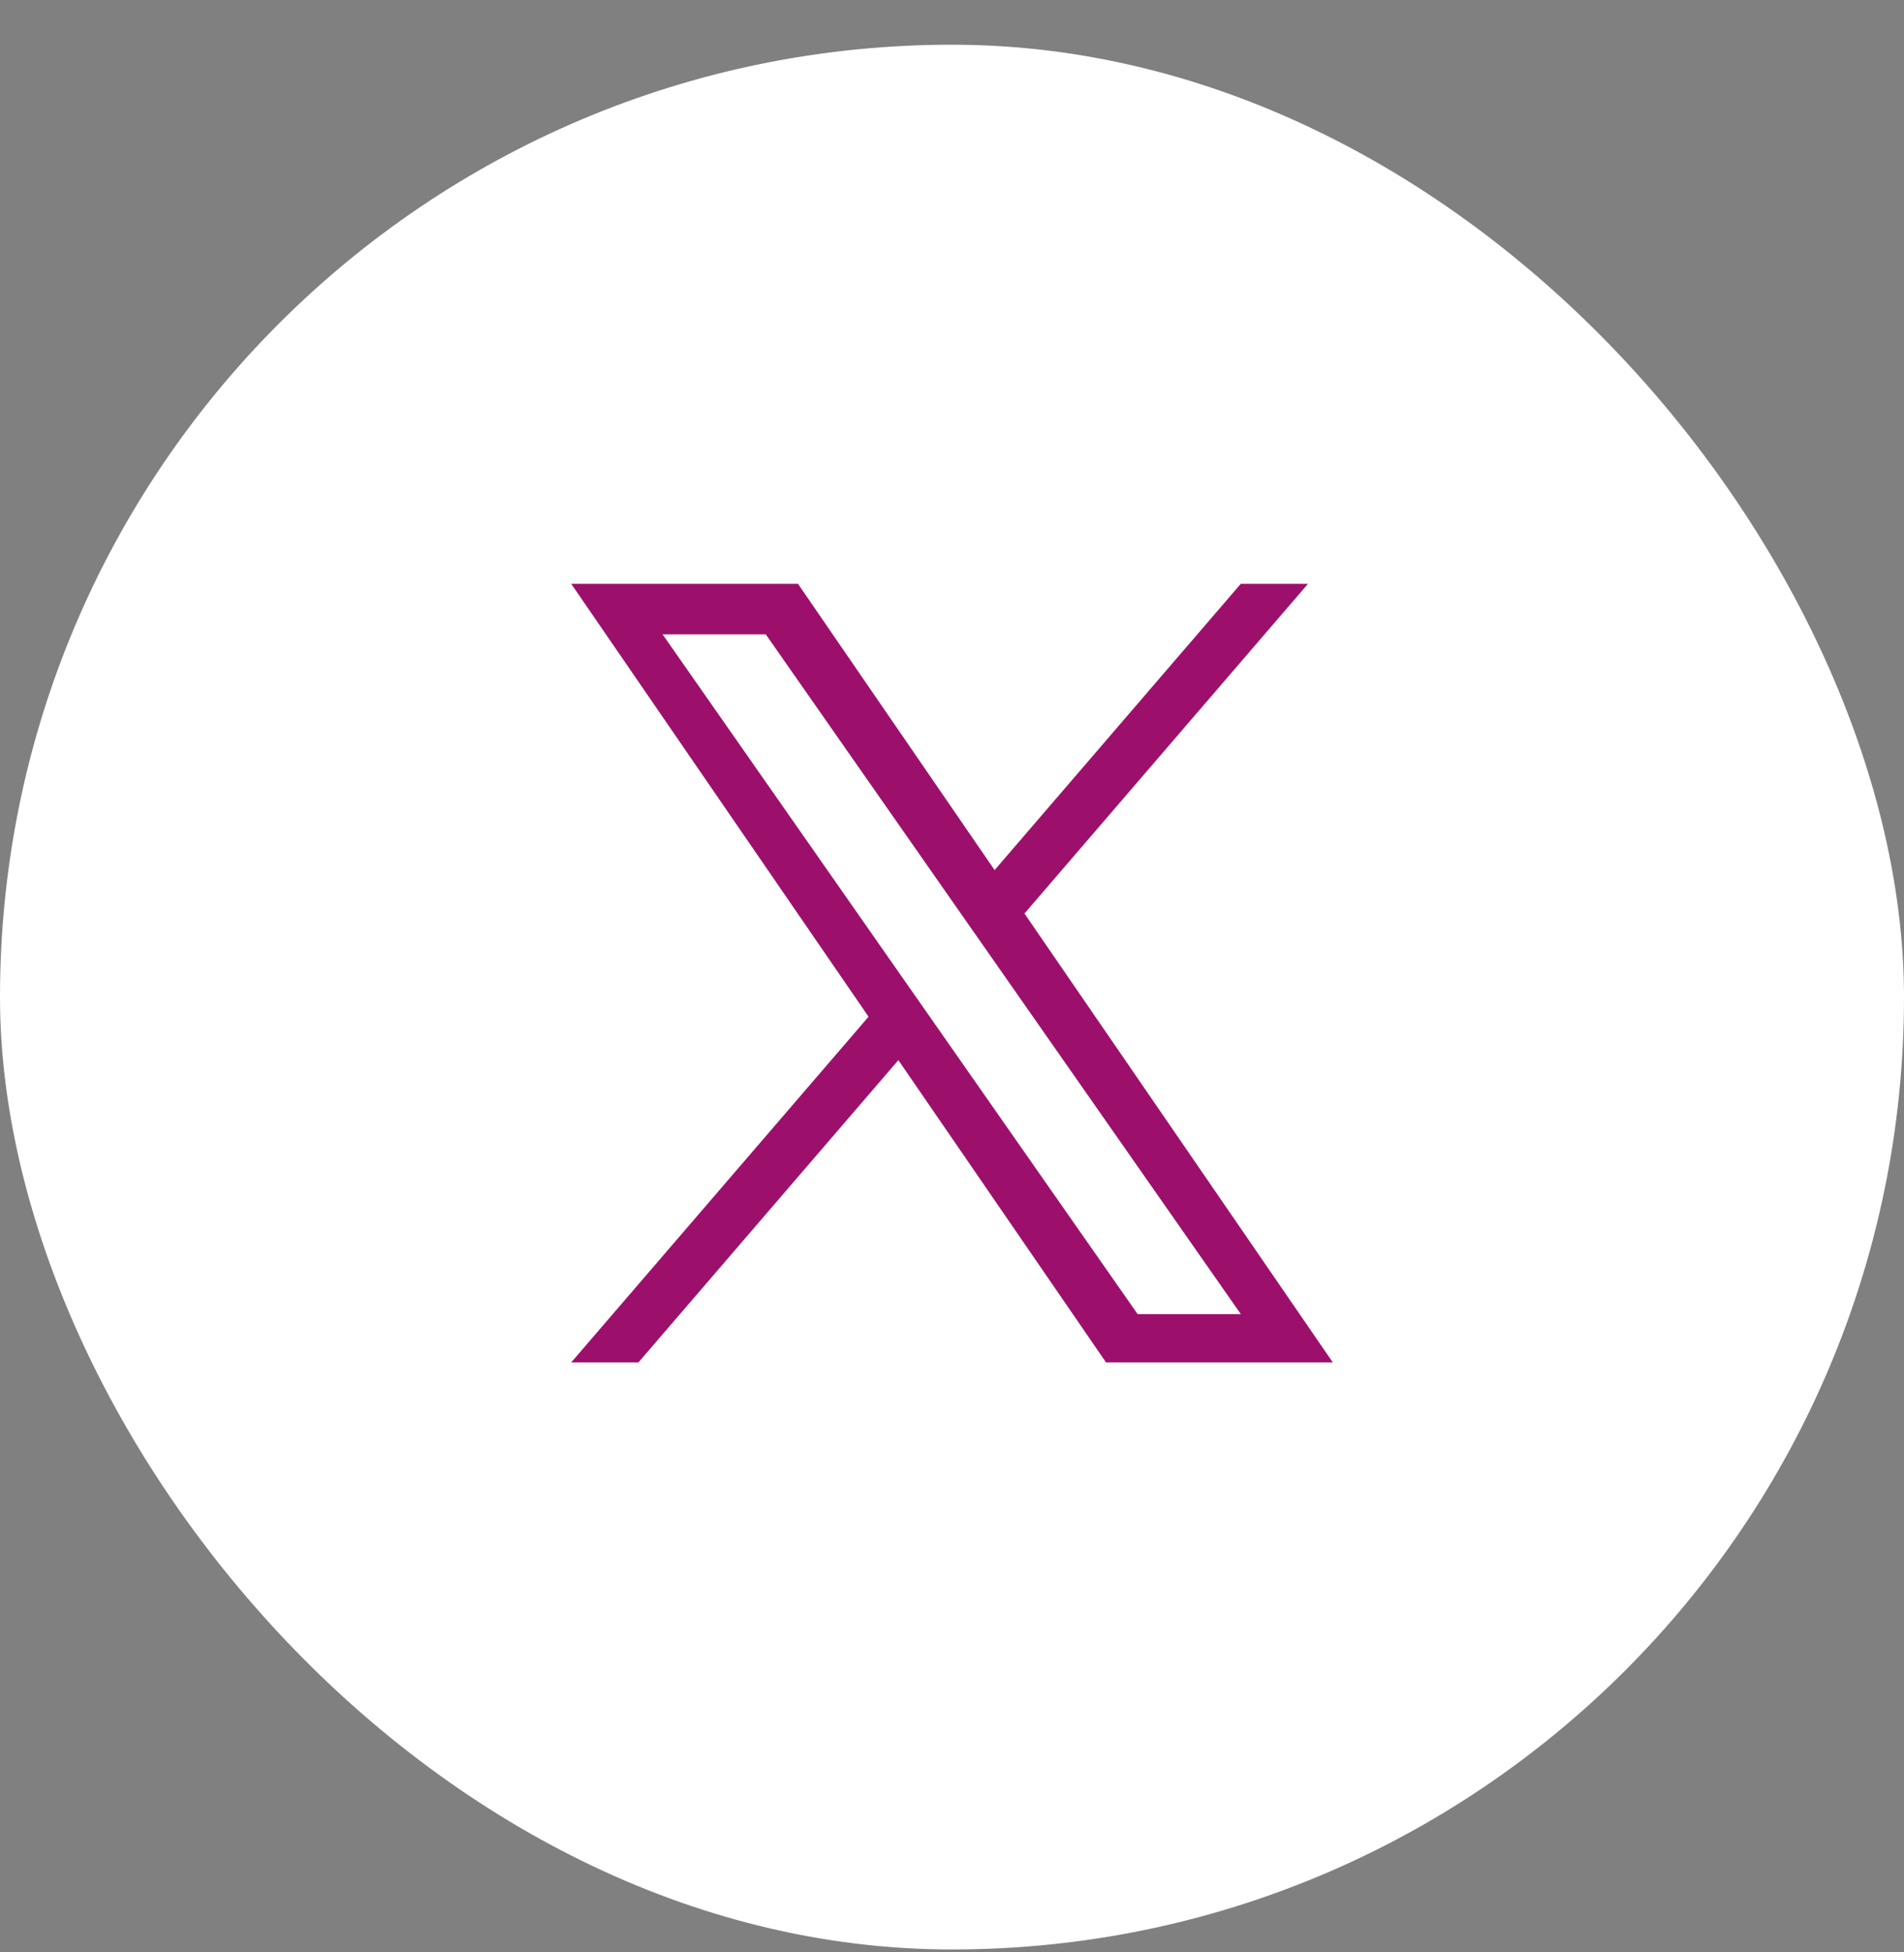
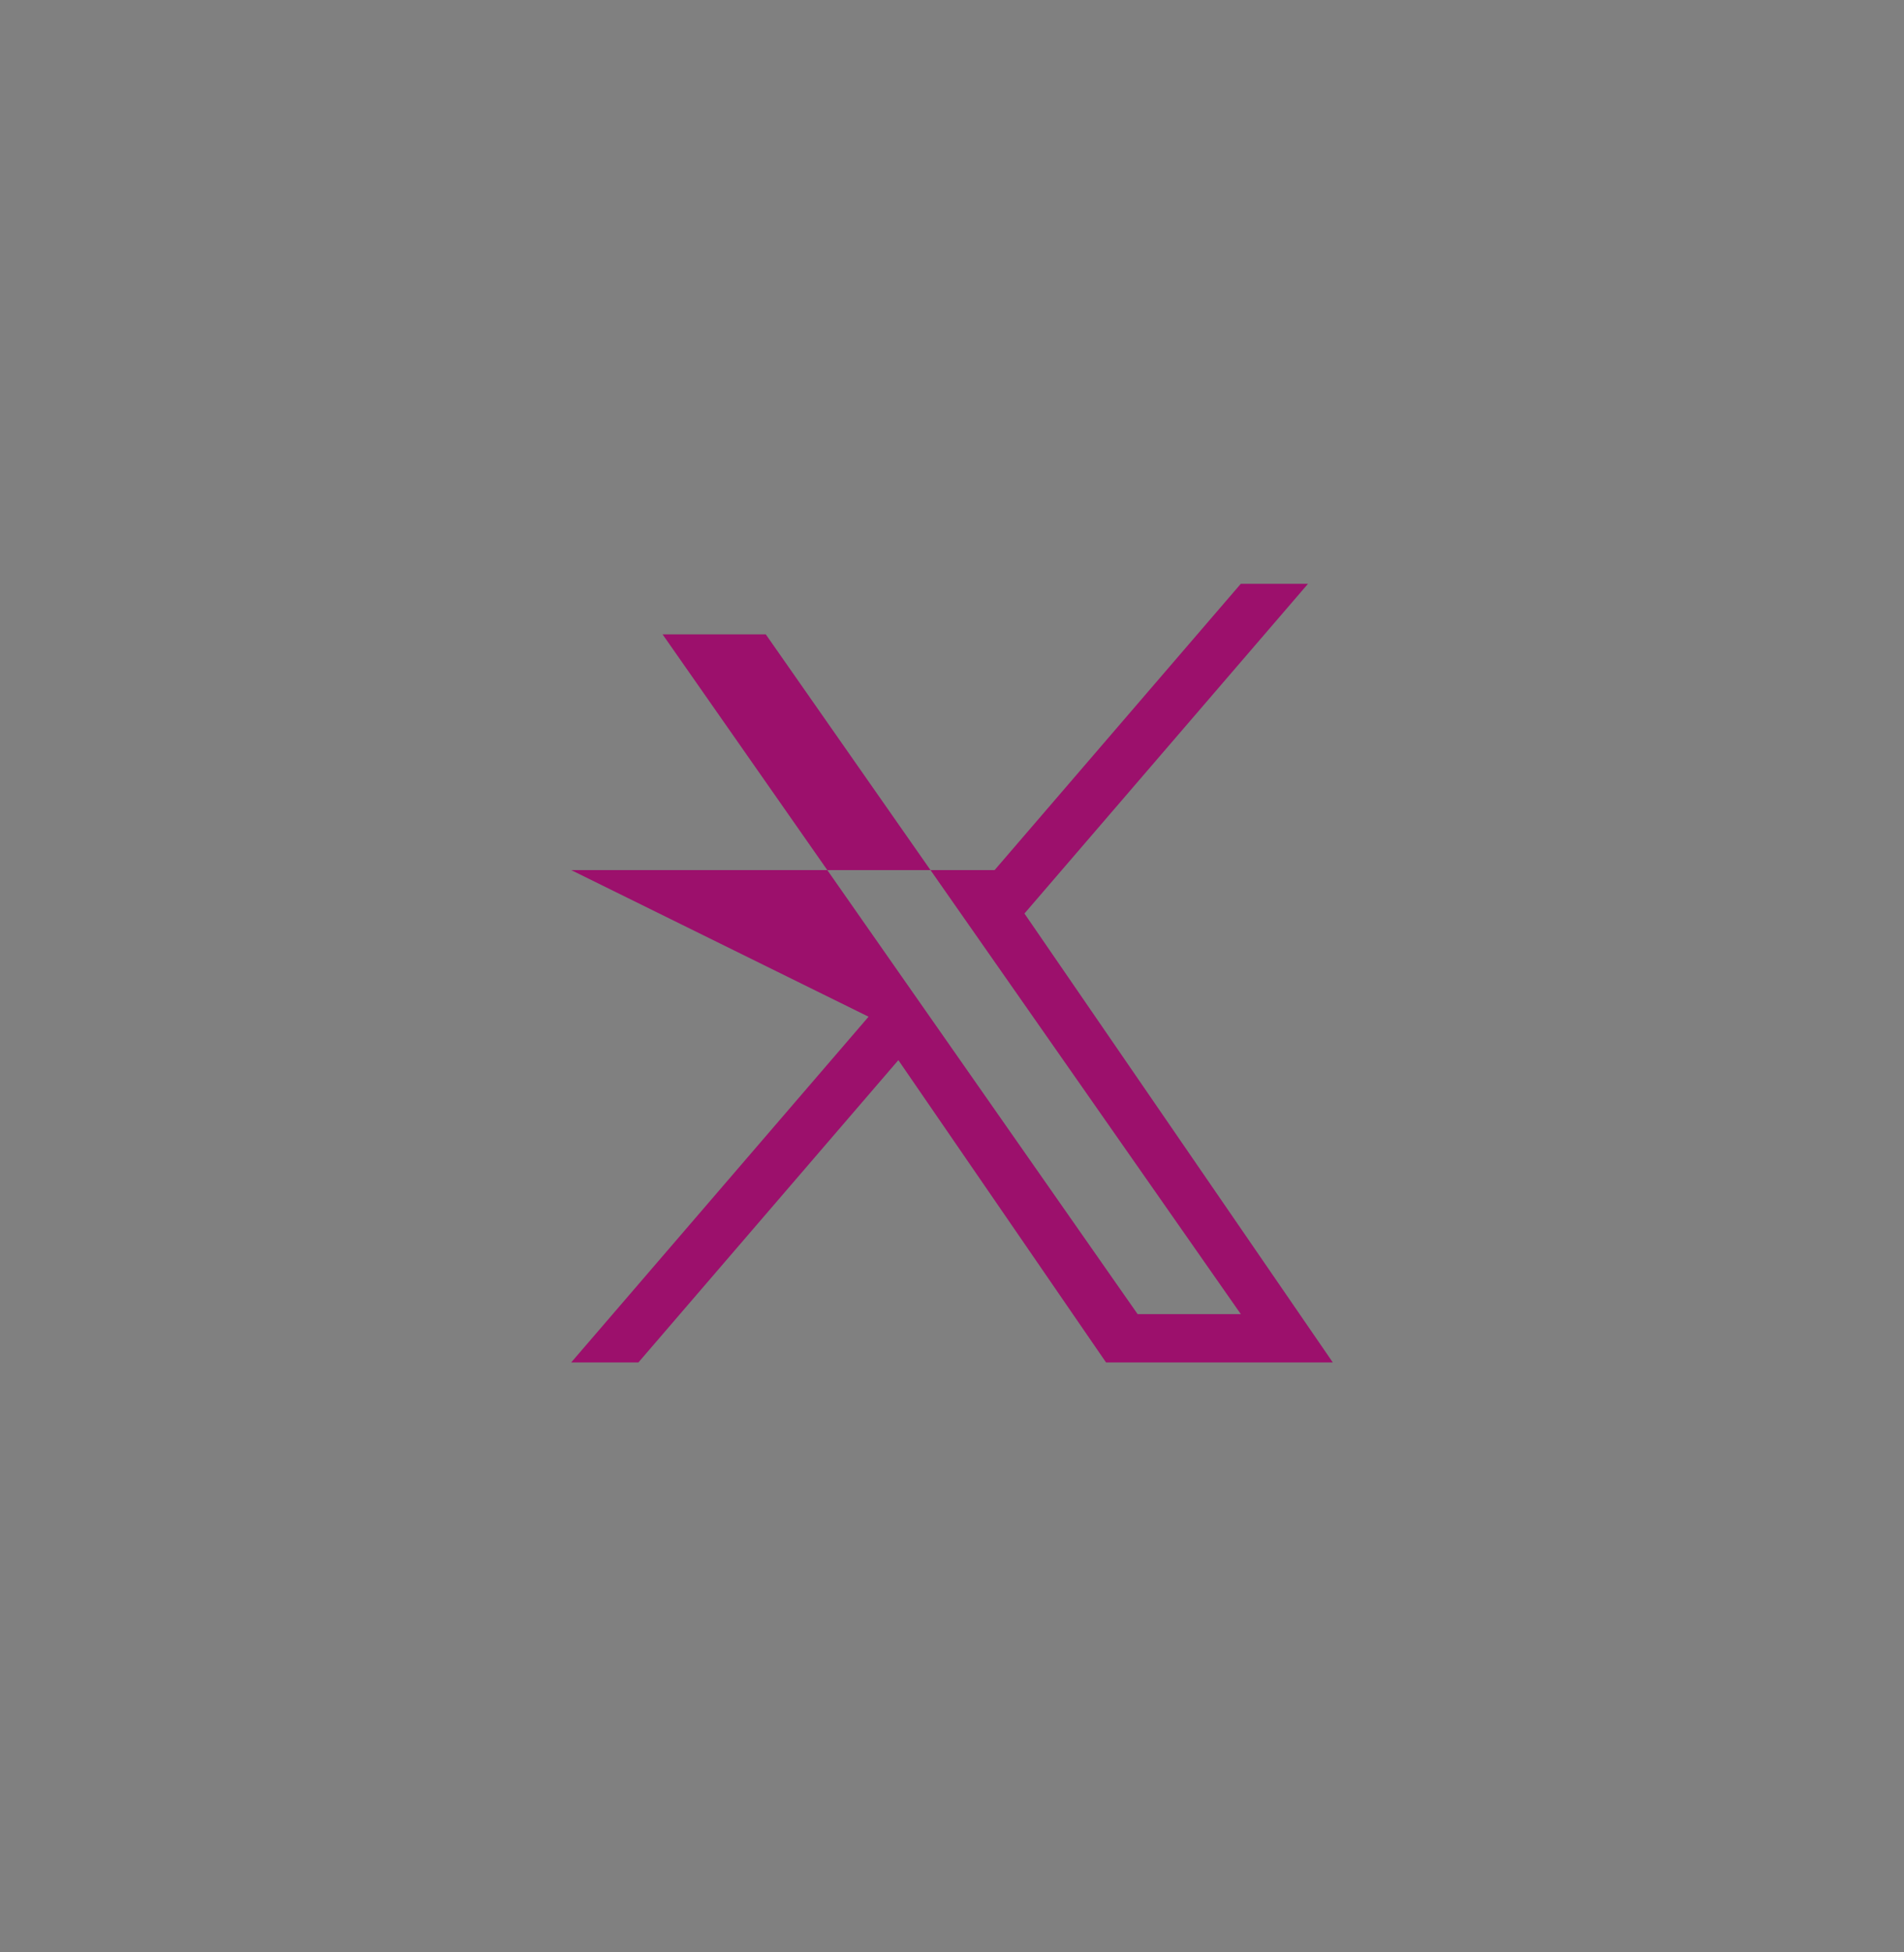
<svg xmlns="http://www.w3.org/2000/svg" width="40" height="41" viewBox="0 0 40 41" fill="none">
  <rect x="0" y="0" width="40" height="41" fill="#808080" stroke="none" />
-   <rect y="0.939" width="40" height="40" rx="20" fill="white" />
  <g clip-path="url(#clip0_27_373)">
-     <path d="M21.522 19.184L27.479 12.26H26.067L20.895 18.272L16.764 12.26H12L18.247 21.351L12 28.611H13.412L18.873 22.263L23.236 28.611H28L21.522 19.184H21.522ZM19.589 21.431L18.956 20.526L13.92 13.322H16.088L20.152 19.136L20.785 20.041L26.068 27.597H23.9L19.589 21.431V21.431Z" fill="#9C106C" />
+     <path d="M21.522 19.184L27.479 12.26H26.067L20.895 18.272H12L18.247 21.351L12 28.611H13.412L18.873 22.263L23.236 28.611H28L21.522 19.184H21.522ZM19.589 21.431L18.956 20.526L13.92 13.322H16.088L20.152 19.136L20.785 20.041L26.068 27.597H23.9L19.589 21.431V21.431Z" fill="#9C106C" />
  </g>
  <defs>
    <clipPath id="clip0_27_373">
      <rect width="16" height="16.36" fill="white" transform="translate(12 12.26)" />
    </clipPath>
  </defs>
</svg>